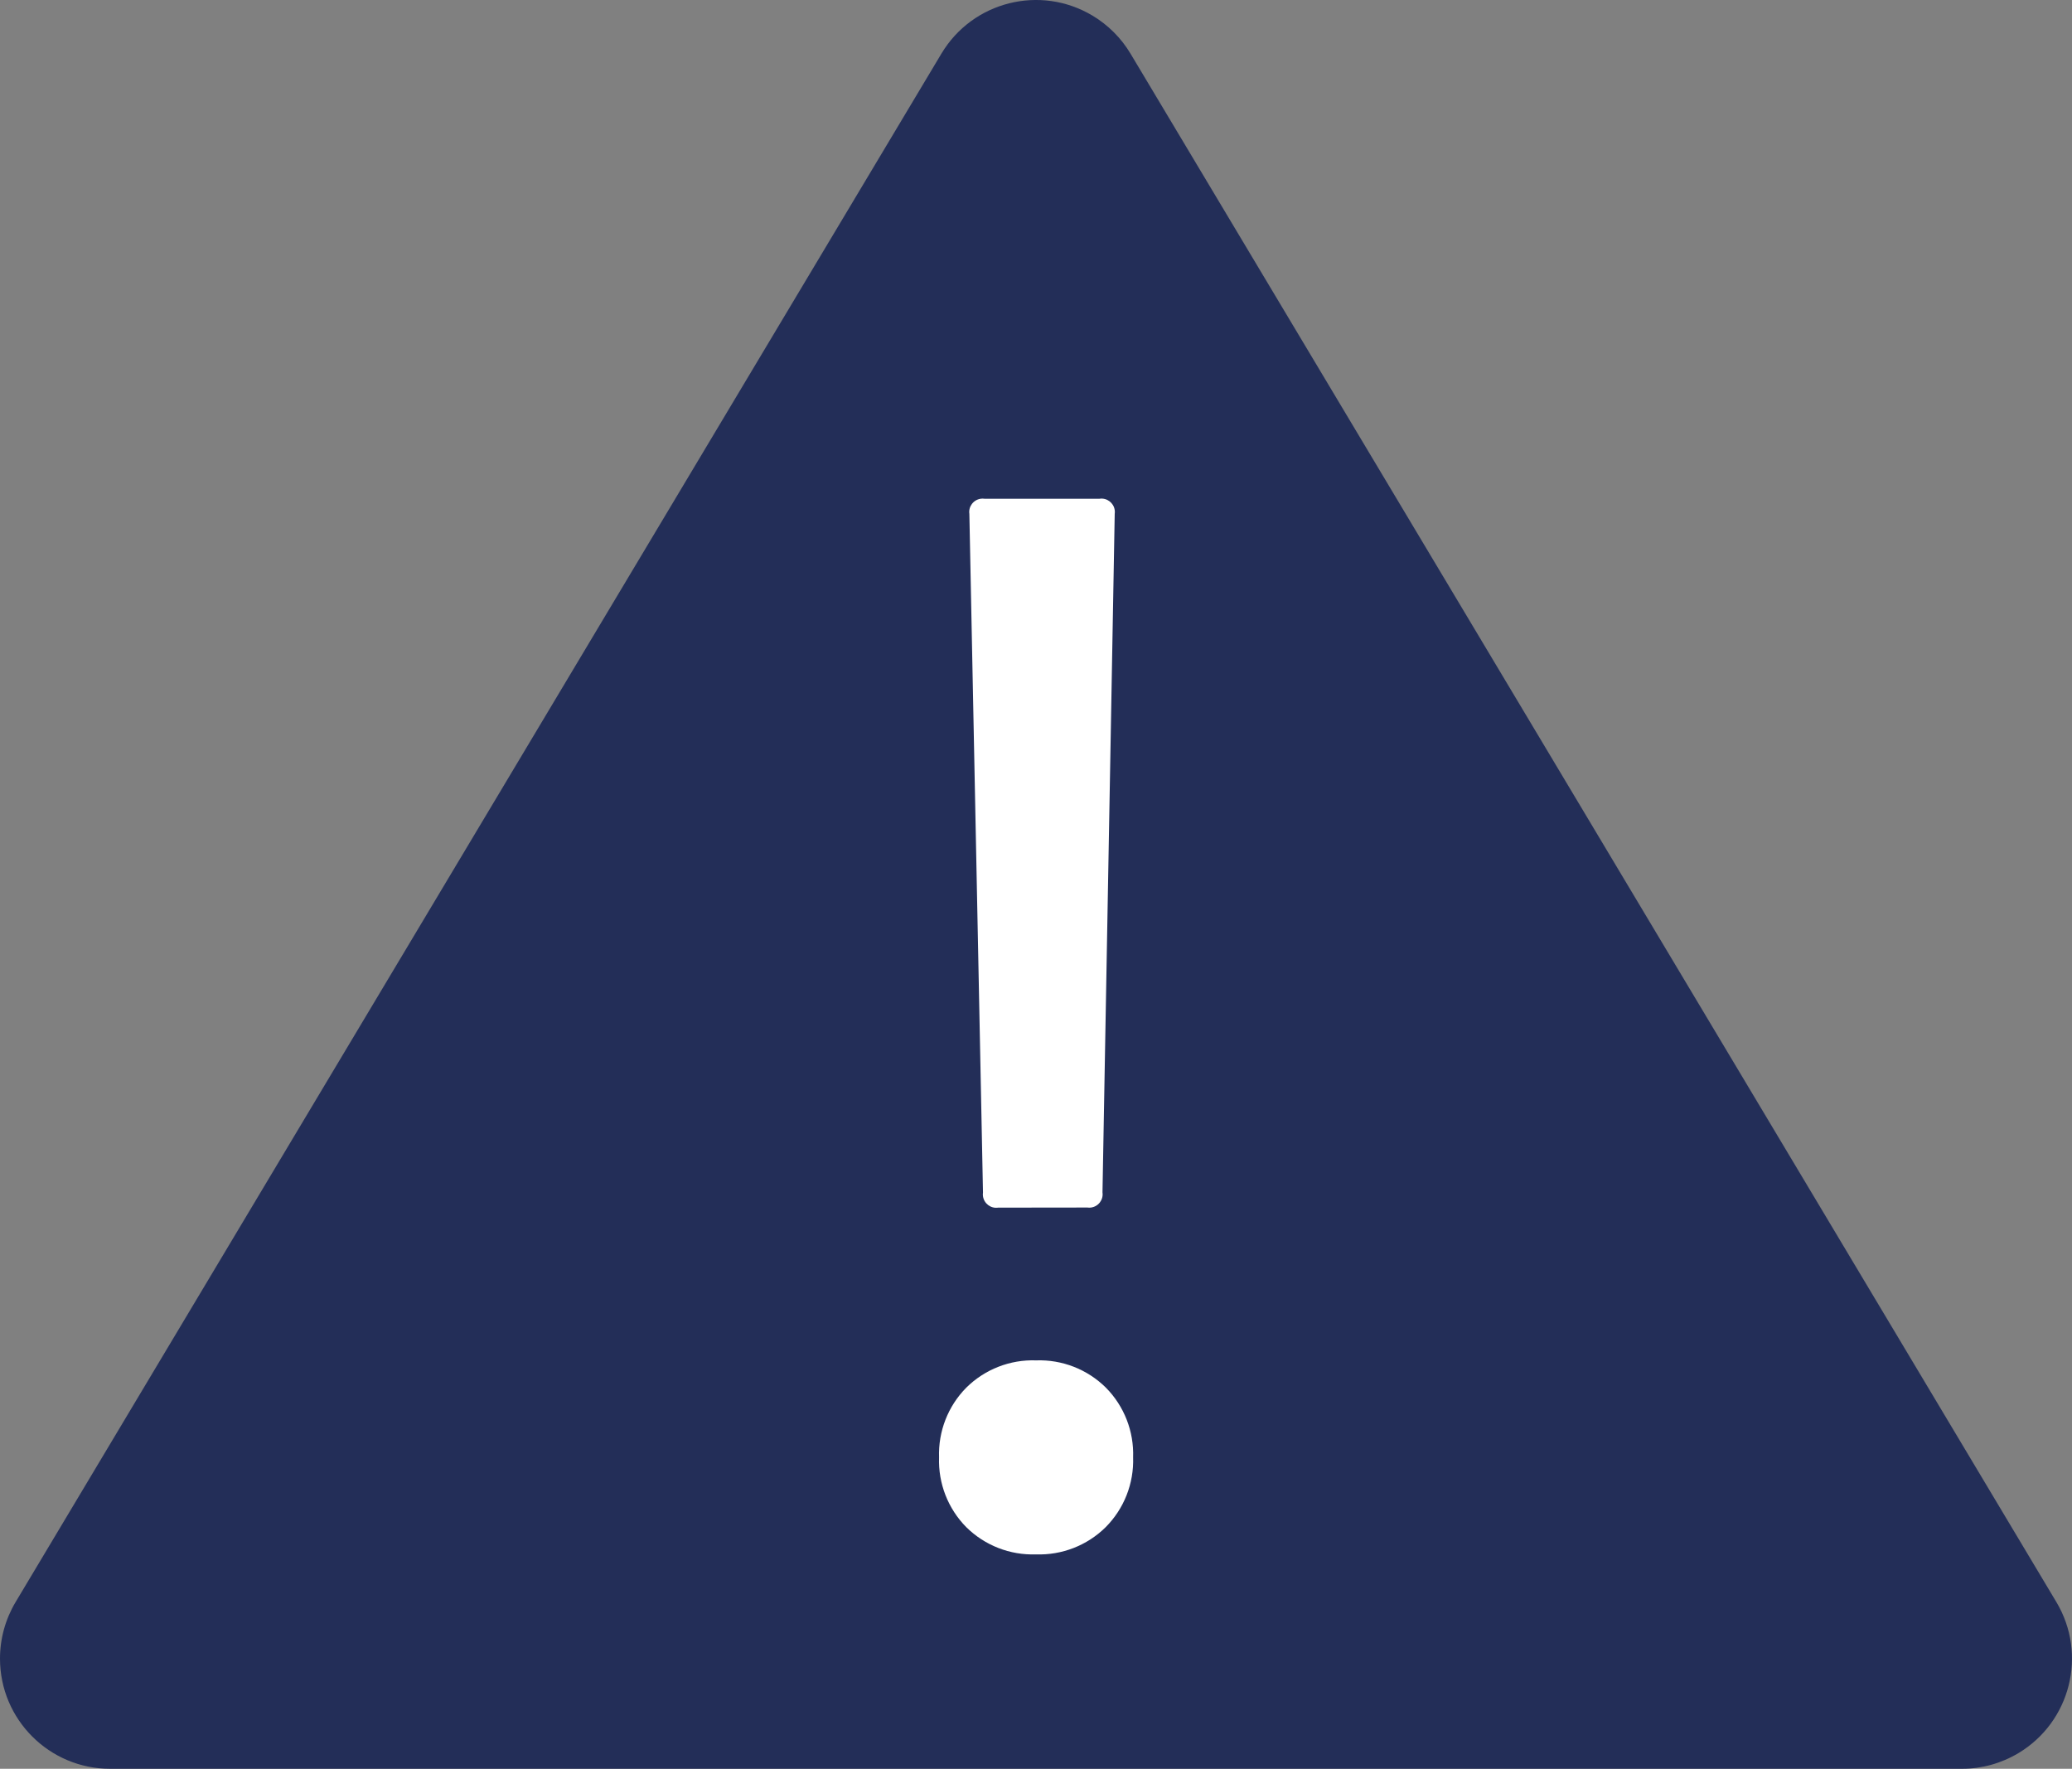
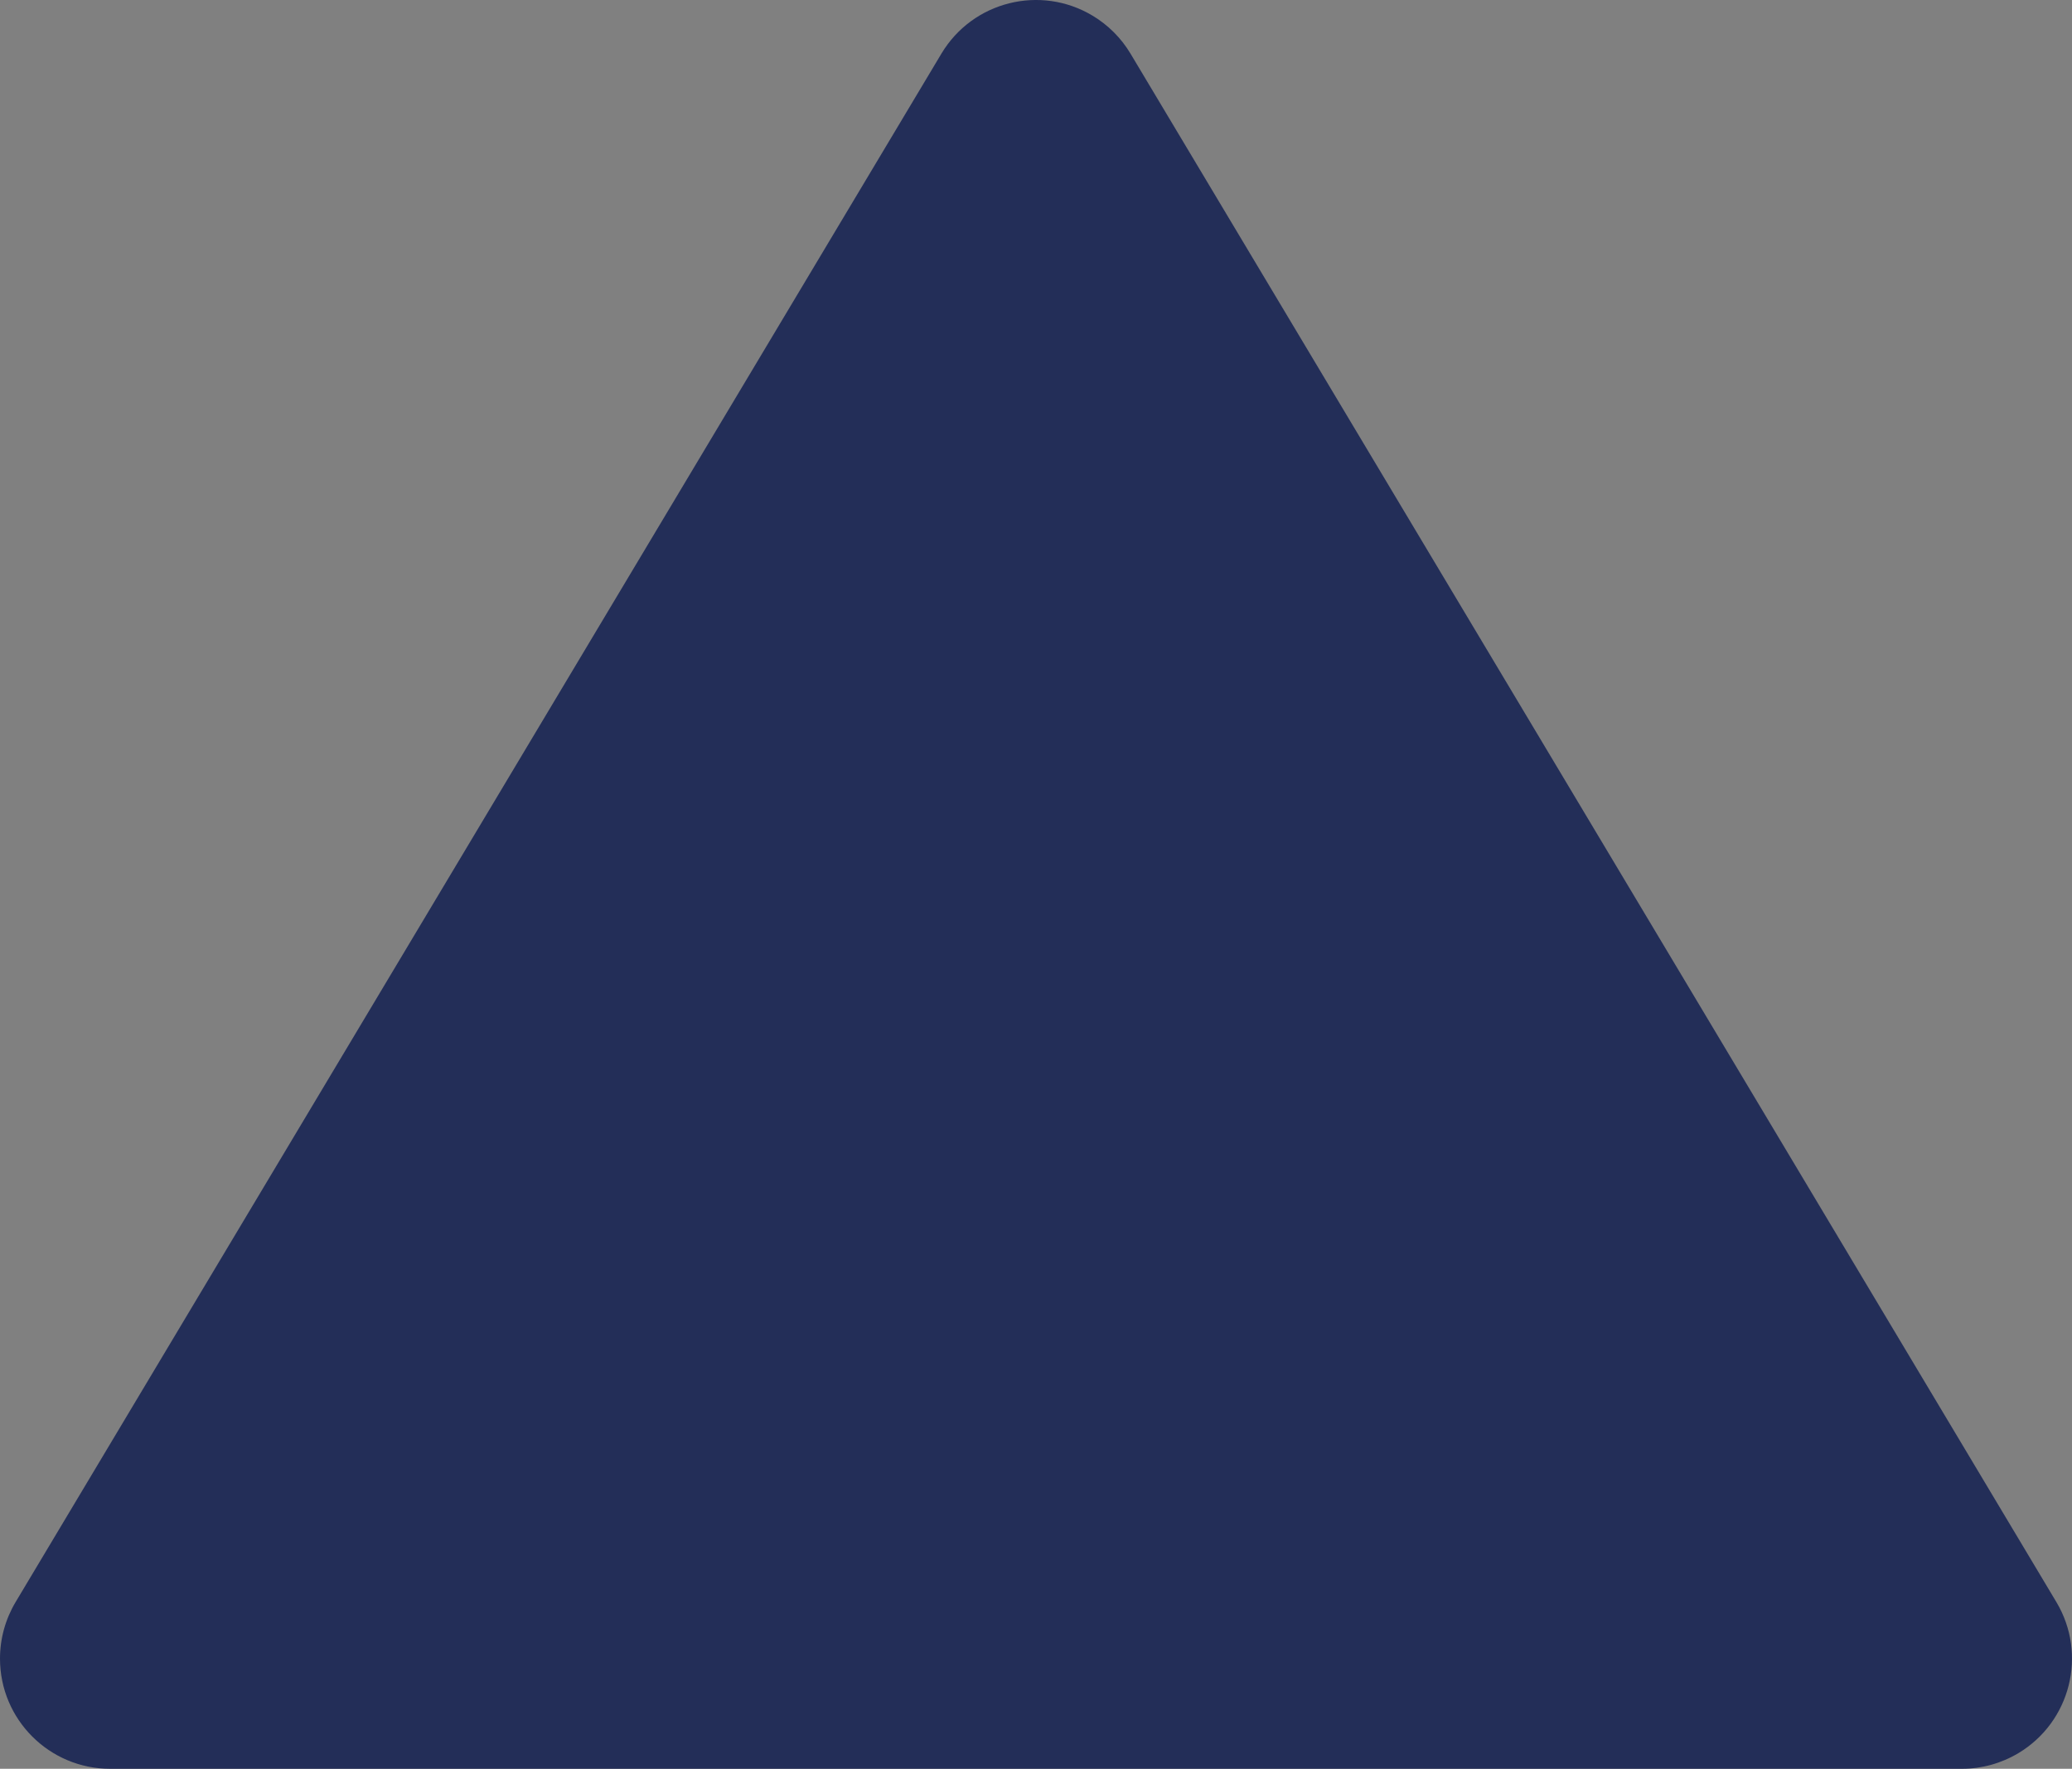
<svg xmlns="http://www.w3.org/2000/svg" id="_レイヤー_1" data-name="レイヤー 1" width="56.421" height="48.155" version="1.1" viewBox="0 0 56.421 48.155">
  <rect x="0" y="0" width="56.421" height="48.155" fill="#808080" stroke="none" />
  <path id="_多角形_34" data-name="多角形 34" d="M25.635,1.46c.851-1.422,2.693-1.885,4.115-1.034.425.254.78.61,1.034,1.034l25.211,42.155c.851,1.422.387,3.264-1.035,4.115-.466.278-.998.426-1.54.425H3C1.344,48.156,0,46.813,0,45.156c0-.542.147-1.075.425-1.54L25.635,1.46Z" fill="#232e58" stroke-width="0" />
-   <path id="_パス_401086" data-name="パス 401086" d="M27.179,32.878c-.199.029-.383-.11-.412-.309-.005-.034-.005-.069,0-.103l-.371-18.476c-.029-.199.11-.383.309-.412.034-.005.069-.005.103,0h3.134c.199-.029.383.11.412.309.005.034.005.069,0,.103l-.333,18.473c.029.199-.11.383-.309.412-.034.005-.069.005-.103,0l-2.43.003ZM28.21,42.318c-.707.025-1.394-.243-1.897-.74-.499-.504-.767-1.191-.742-1.9-.025-.709.243-1.396.742-1.9.504-.499,1.191-.767,1.9-.742.709-.025,1.396.243,1.9.742.499.504.767,1.191.742,1.9.024.709-.247,1.397-.748,1.9-.503.497-1.19.765-1.897.74Z" fill="#fff" stroke-width="0" />
</svg>